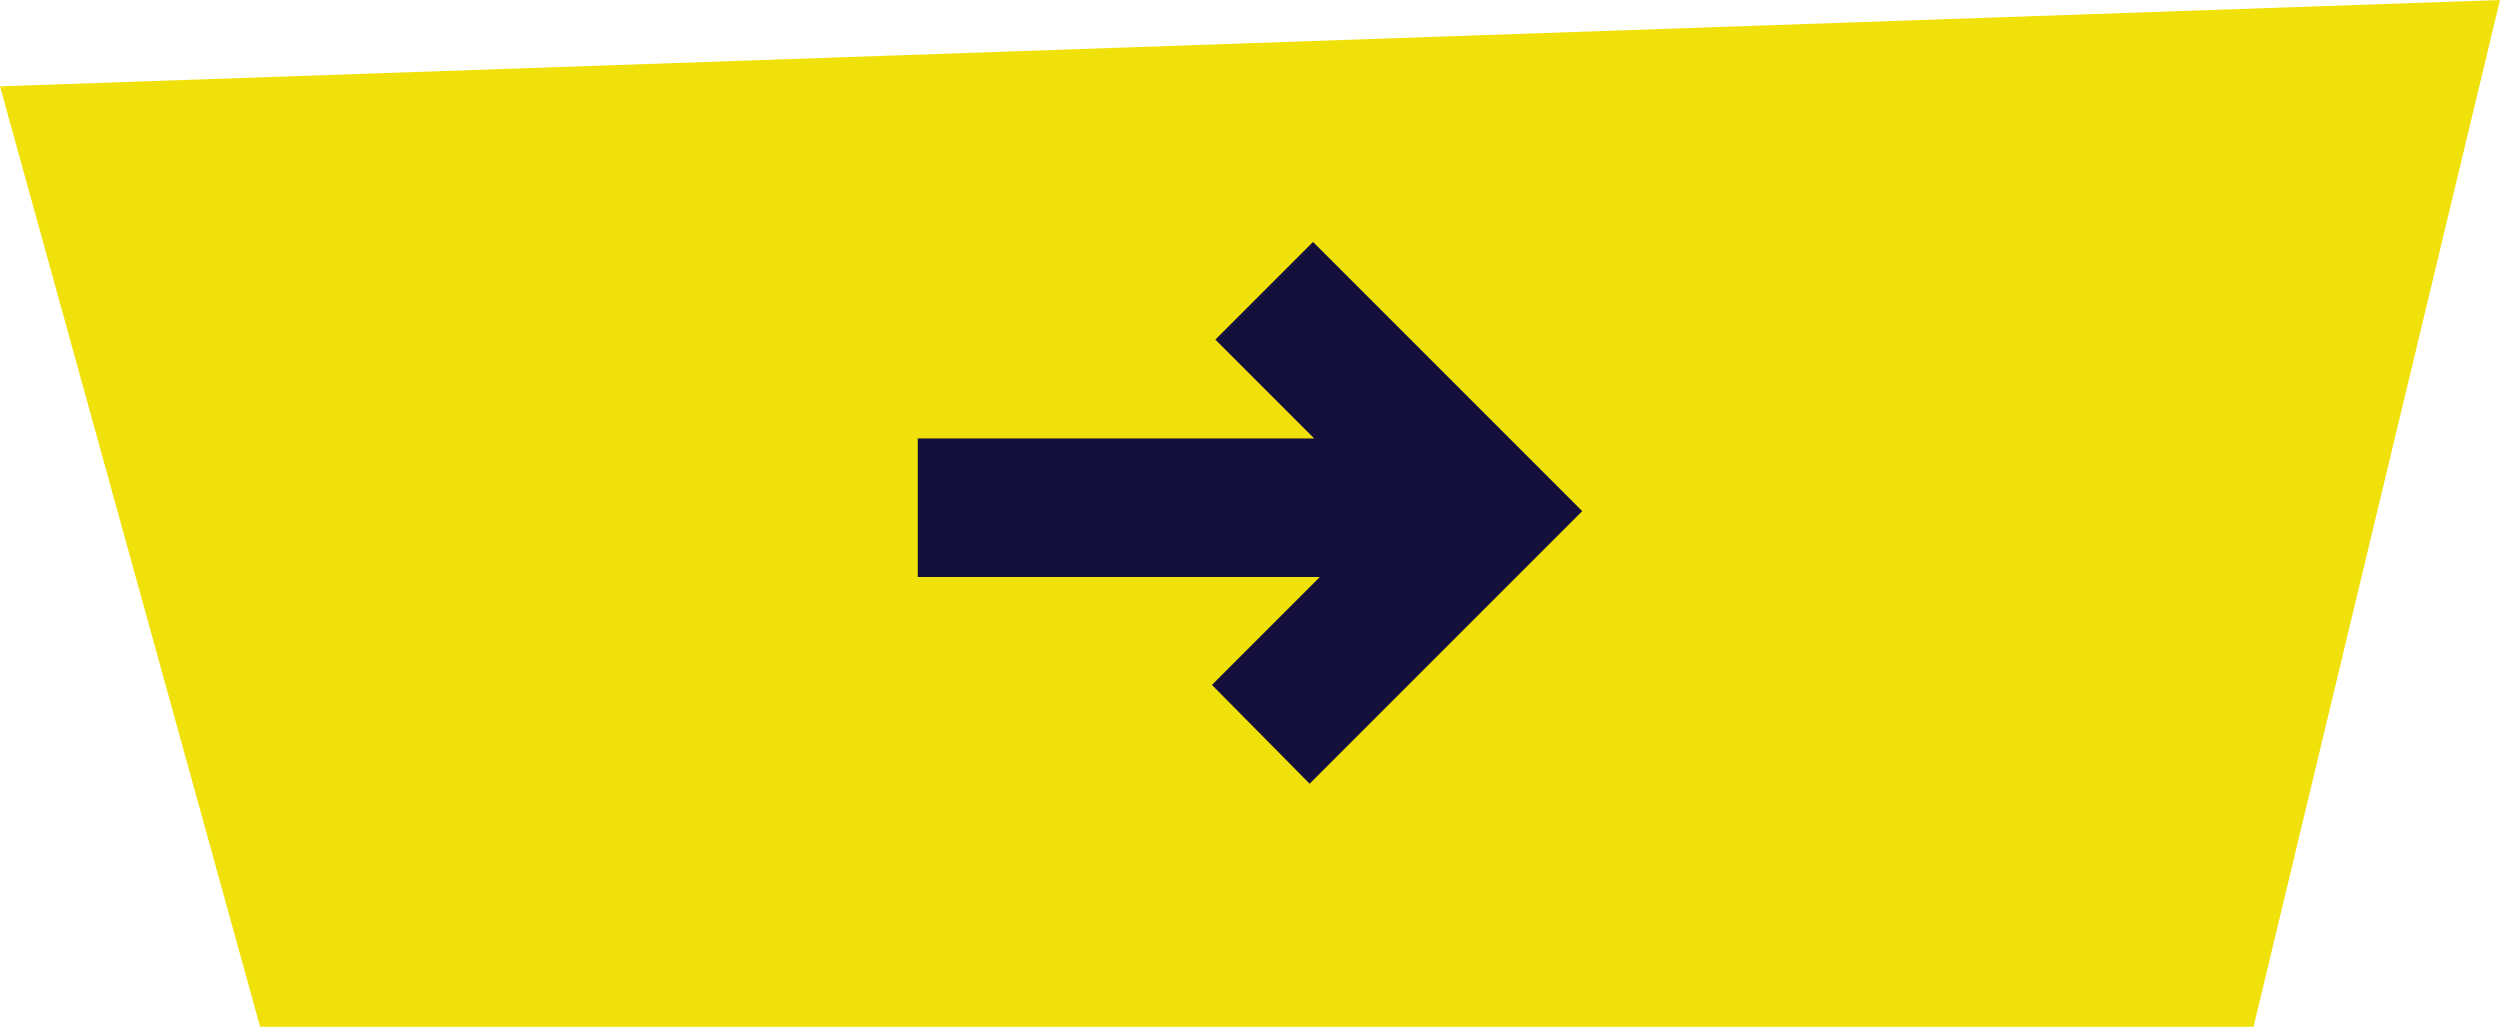
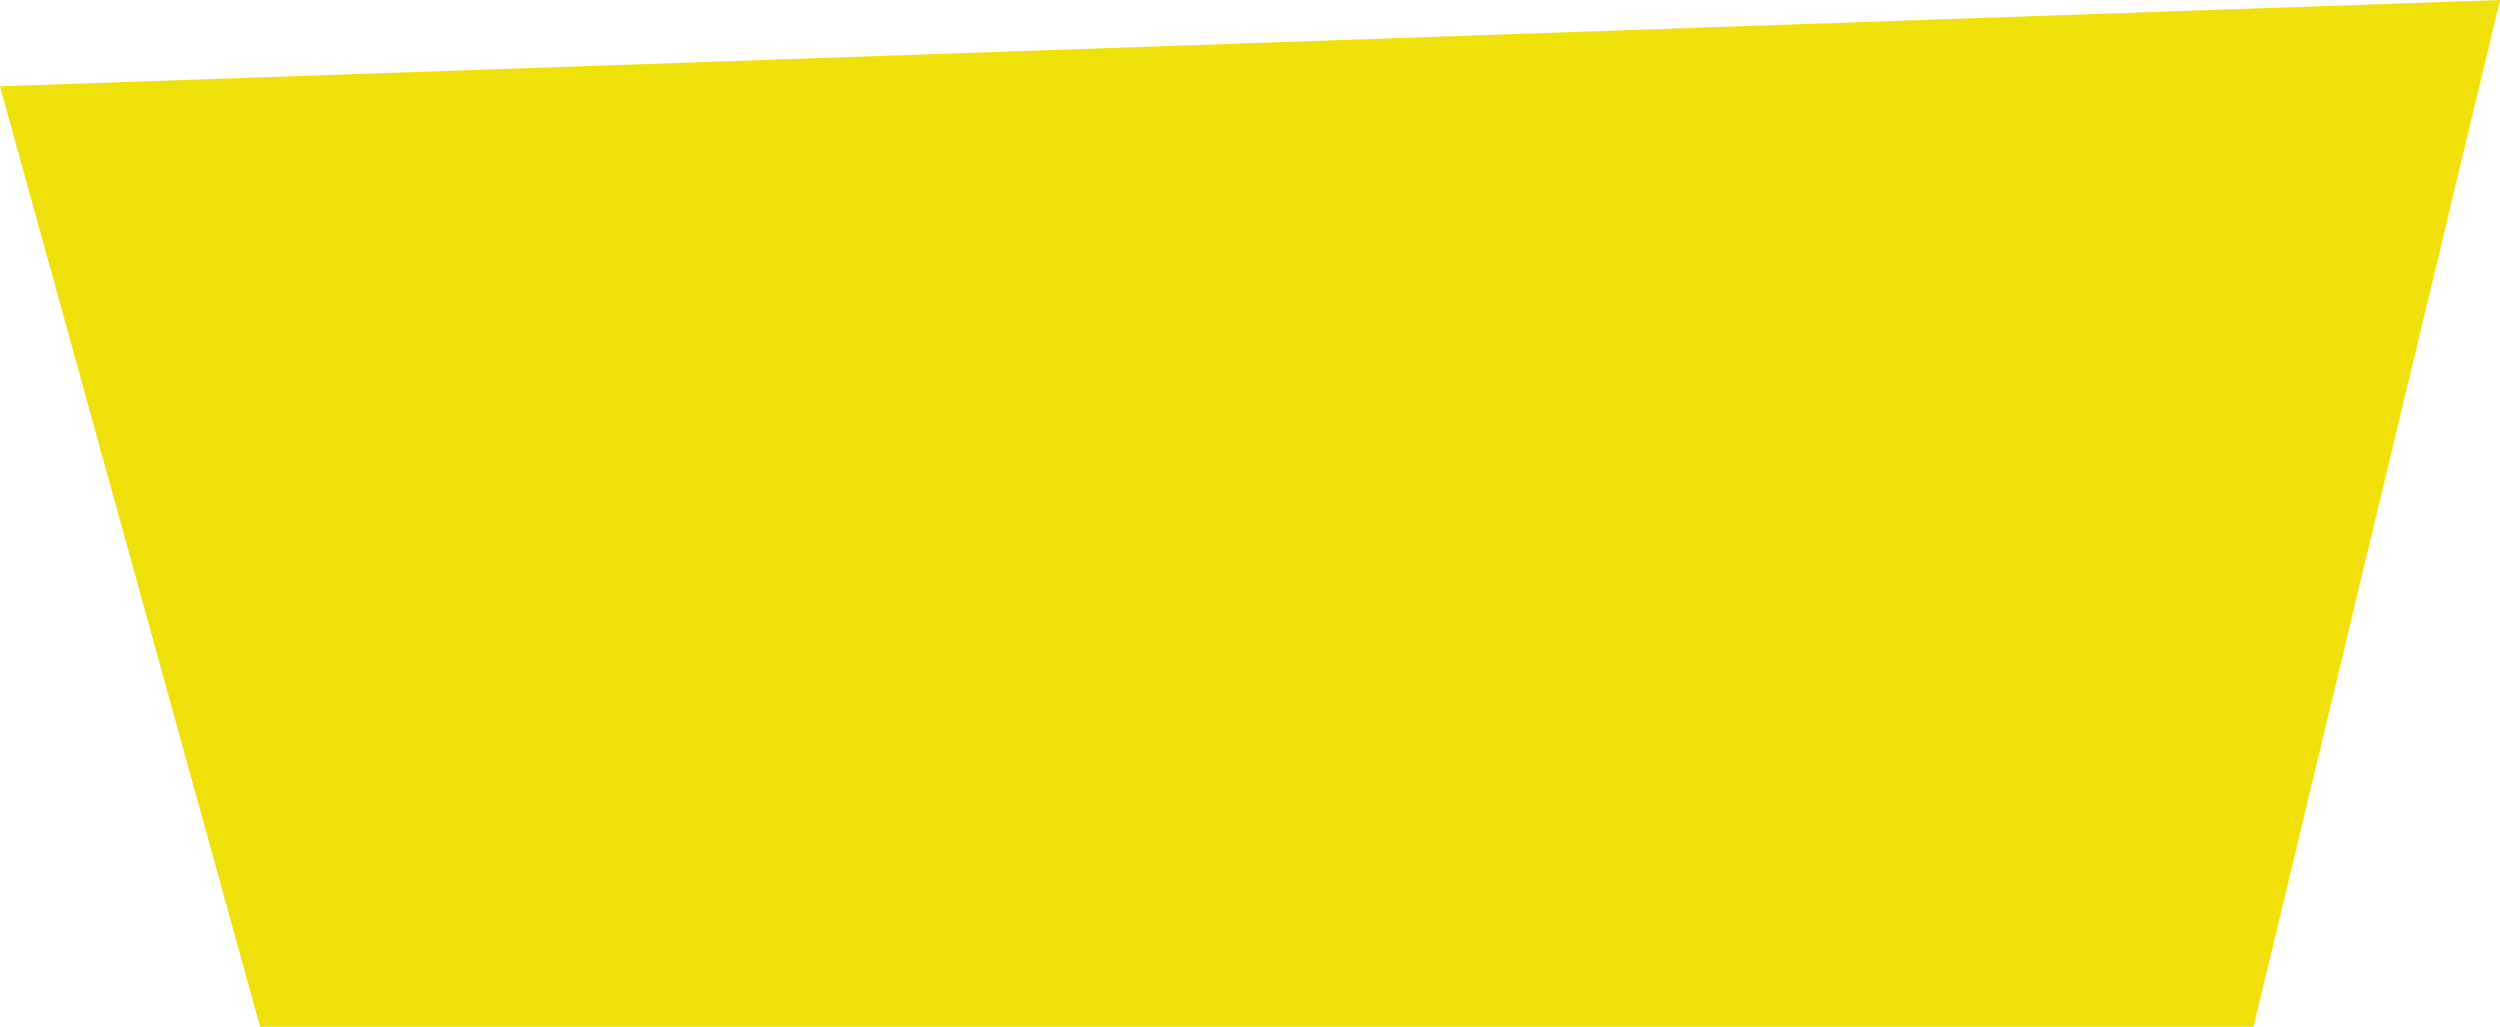
<svg xmlns="http://www.w3.org/2000/svg" version="1.1" id="Layer_1" x="0px" y="0px" viewBox="0 0 220.1 90.4" style="enable-background:new 0 0 220.1 90.4;" xml:space="preserve">
  <style type="text/css">
	.st0{fill:#F1E10A;}
	.st1{fill:#150F3B;}
</style>
  <polygon class="st0" points="0,7.6 22.9,90.4 198.4,90.4 220.1,0 " />
-   <polygon class="st1" points="130.7,53.6 115.3,69 106.7,60.3 116.2,50.8 93,50.8 80.8,50.8 80.8,38.6 93,38.6 115.7,38.6 107,29.9   115.6,21.3 130.7,36.4 139.3,45 " />
</svg>